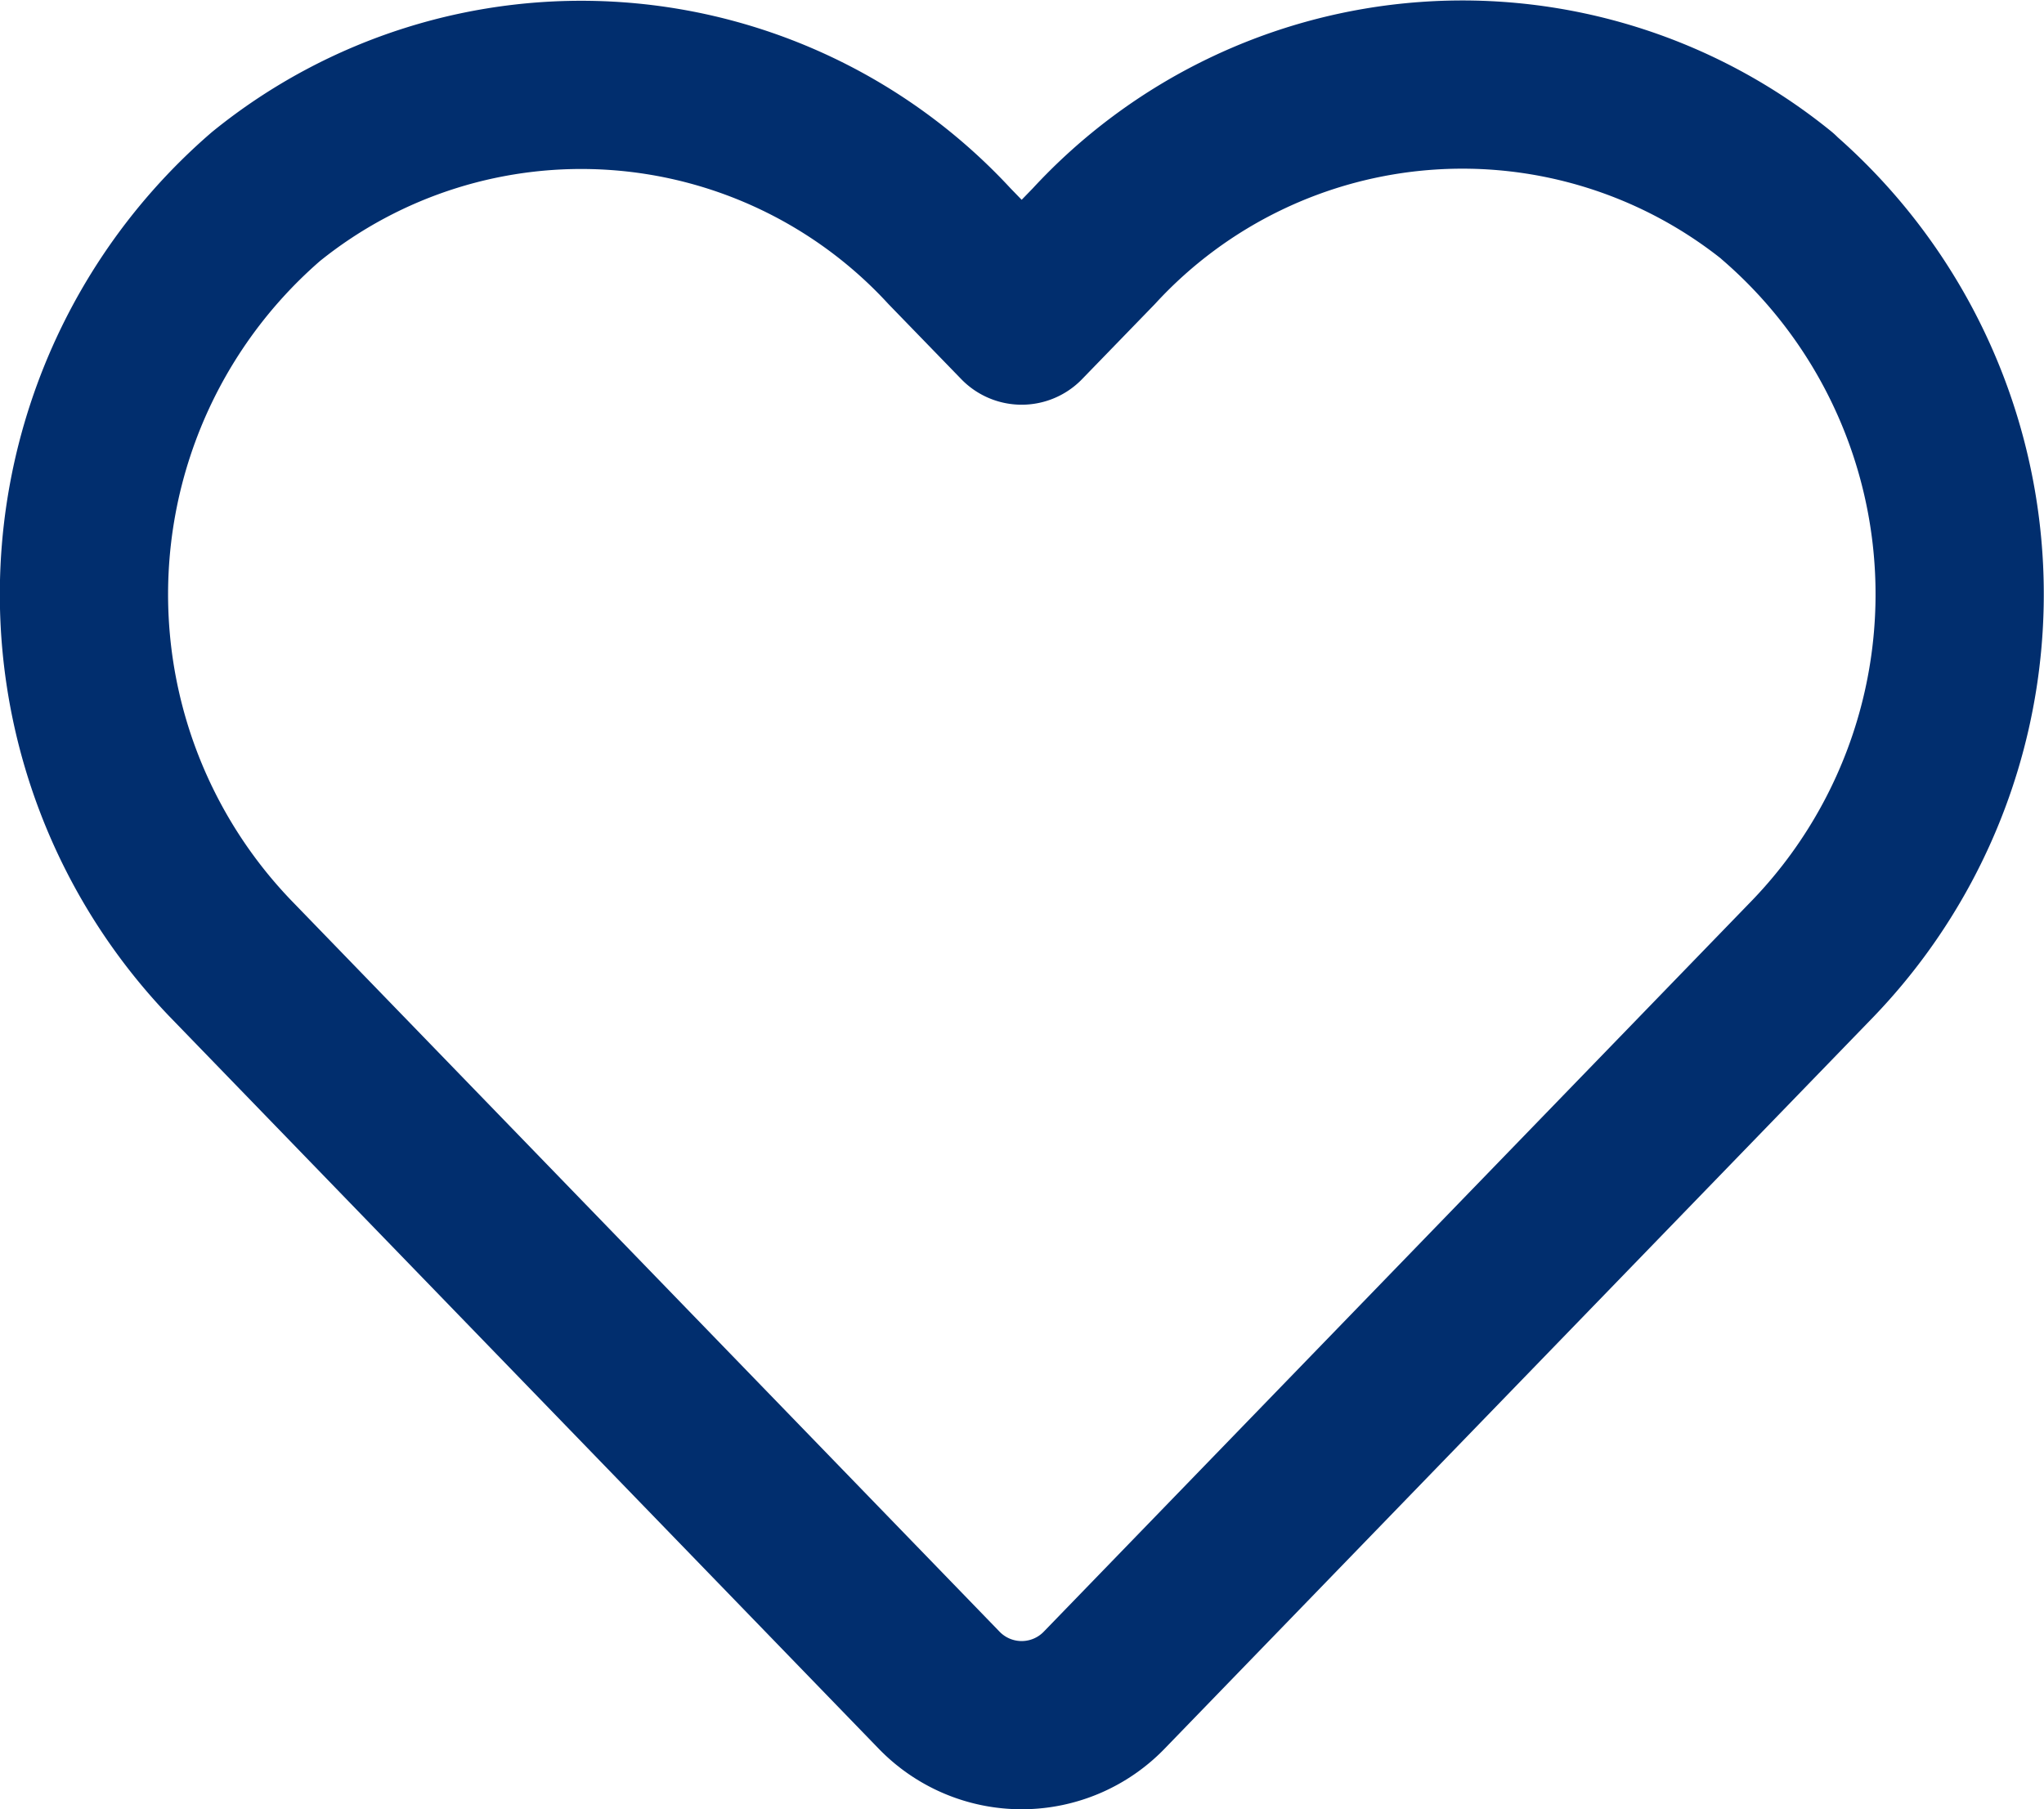
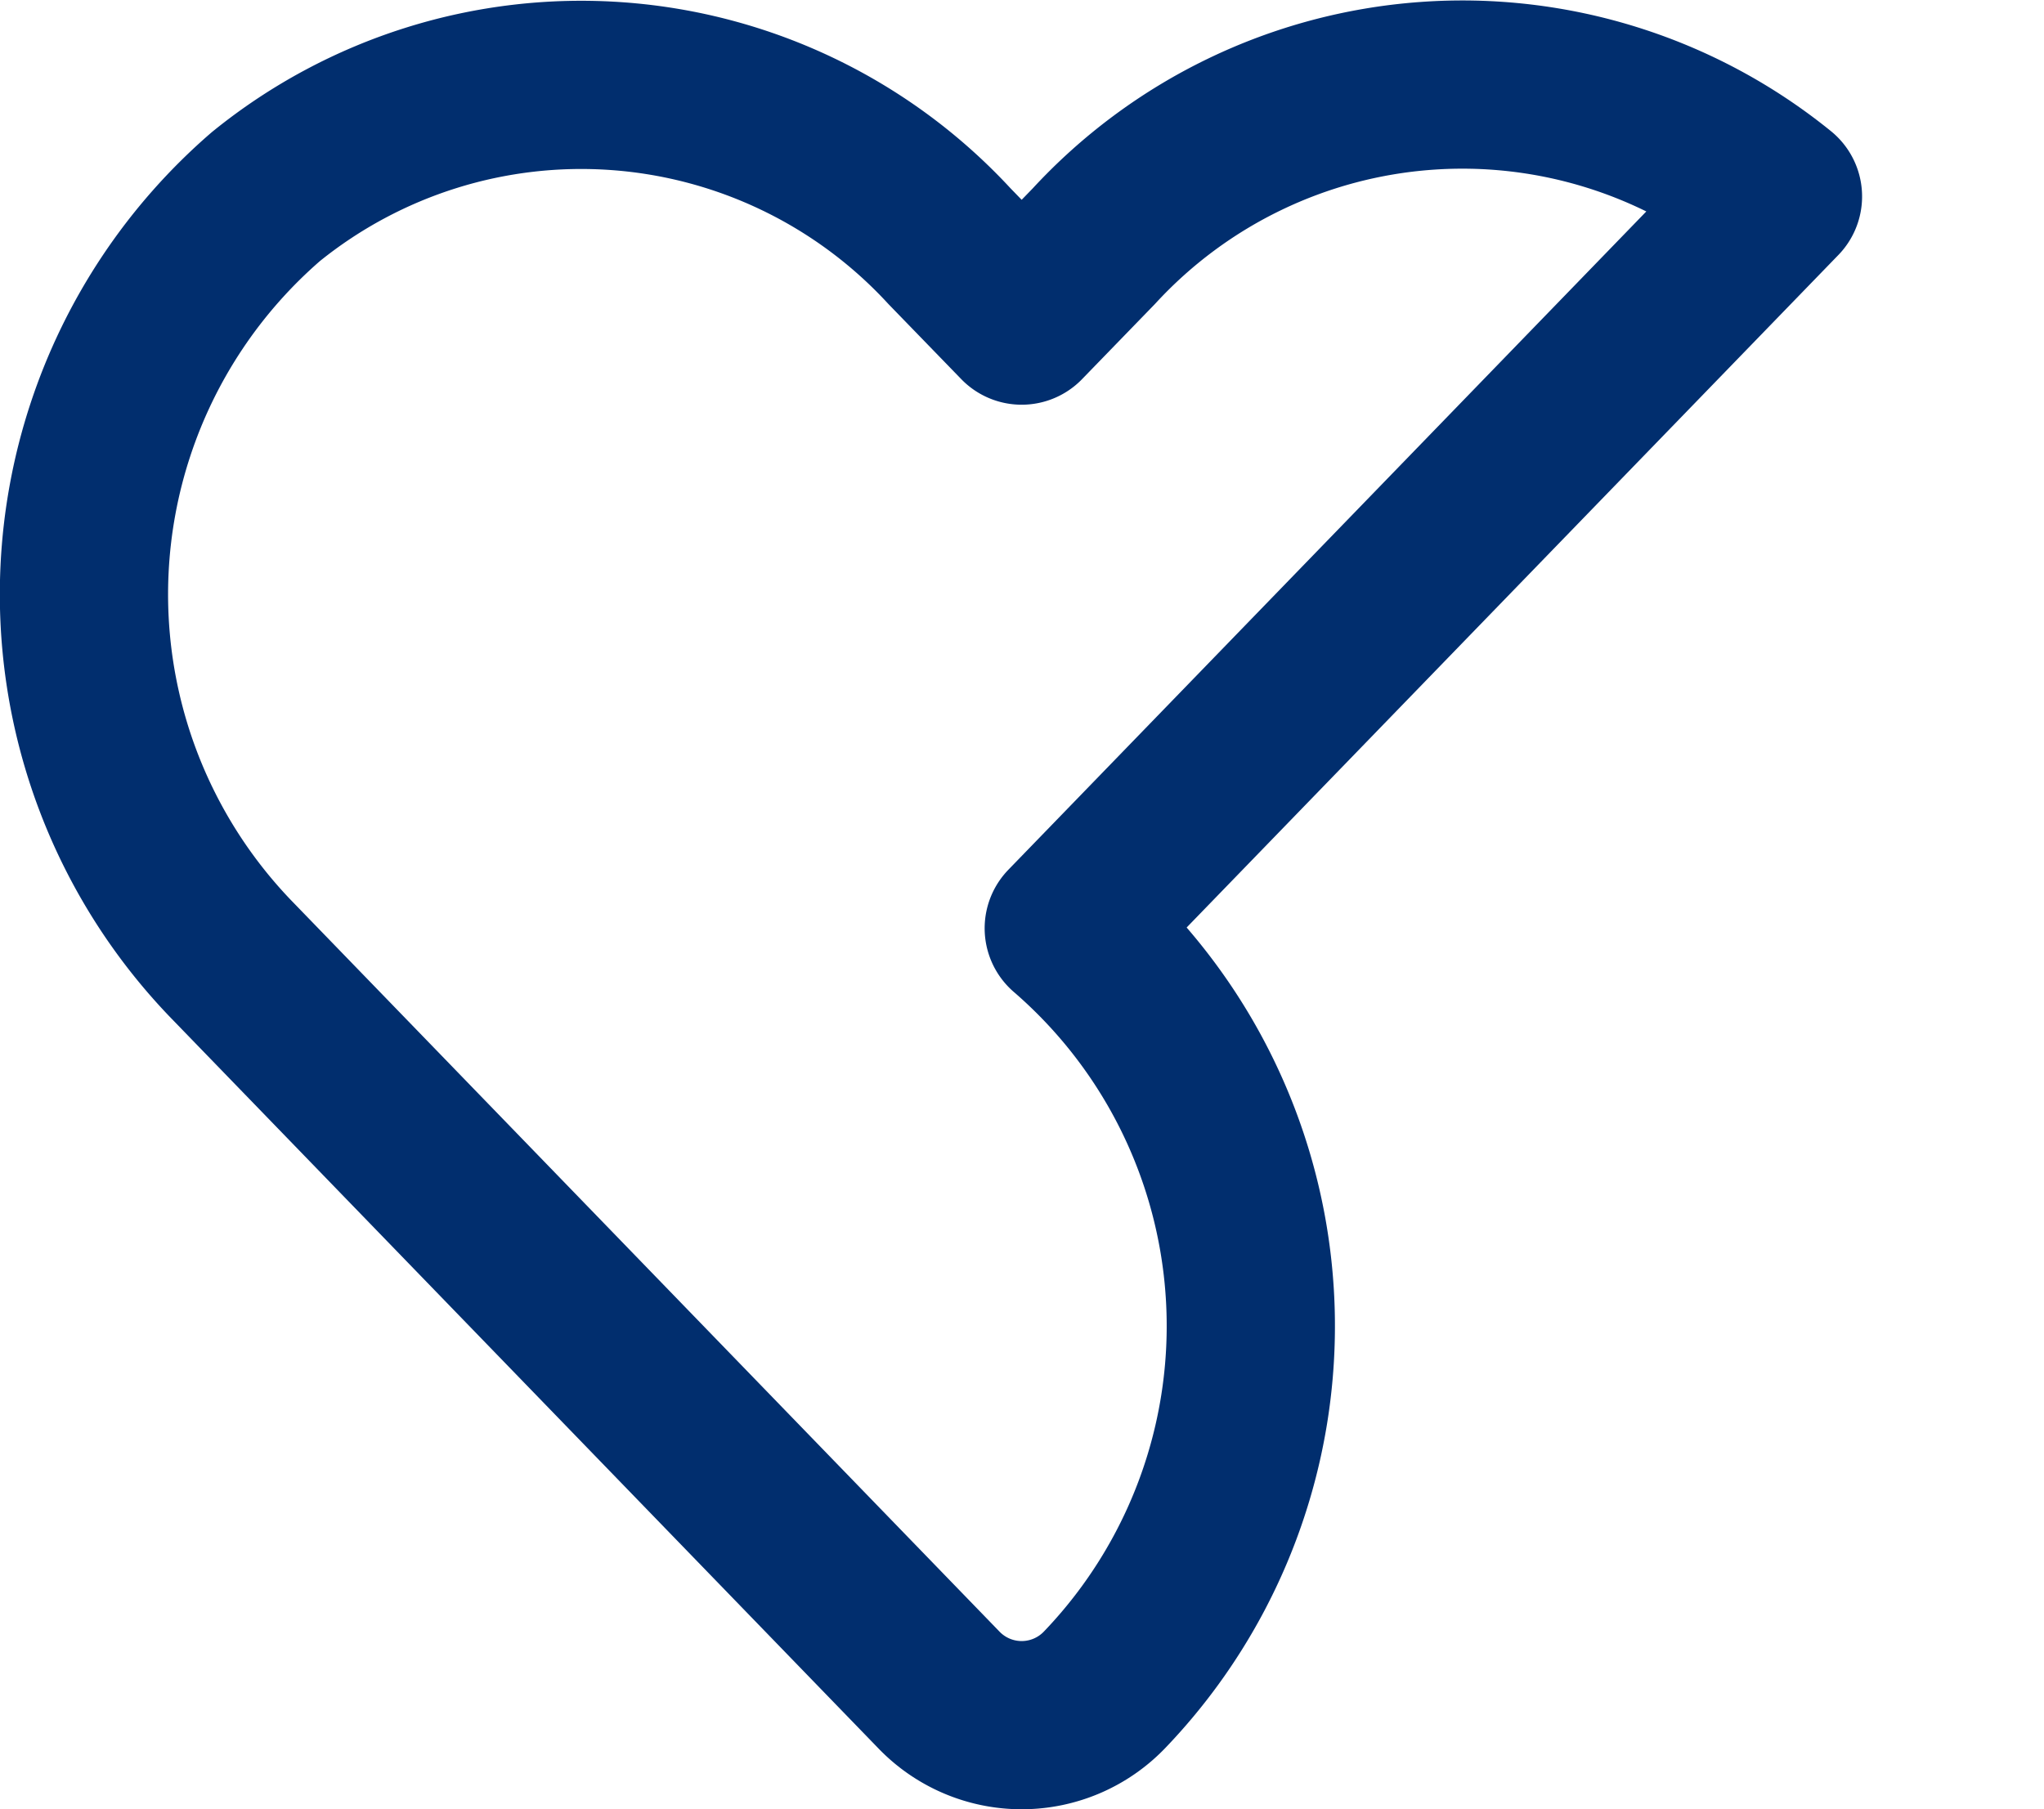
<svg xmlns="http://www.w3.org/2000/svg" width="18.224" height="16.134" viewBox="0 0 18.224 16.134">
-   <path id="icon-favoris" d="M15.1,3.248A4.466,4.466,0,0,0,9,3.692l-.643.663-.643-.663a4.466,4.466,0,0,0-6.094-.444,4.69,4.69,0,0,0-.323,6.79l6.32,6.526a1.024,1.024,0,0,0,1.48,0l6.32-6.526a4.687,4.687,0,0,0-.32-6.79Z" transform="translate(0.752 -1.496)" fill="none" stroke="#012e6e" stroke-linecap="round" stroke-linejoin="round" stroke-miterlimit="10" stroke-width="1.5" />
+   <path id="icon-favoris" d="M15.1,3.248A4.466,4.466,0,0,0,9,3.692l-.643.663-.643-.663a4.466,4.466,0,0,0-6.094-.444,4.69,4.69,0,0,0-.323,6.79l6.32,6.526a1.024,1.024,0,0,0,1.48,0a4.687,4.687,0,0,0-.32-6.79Z" transform="translate(0.752 -1.496)" fill="none" stroke="#012e6e" stroke-linecap="round" stroke-linejoin="round" stroke-miterlimit="10" stroke-width="1.5" />
</svg>